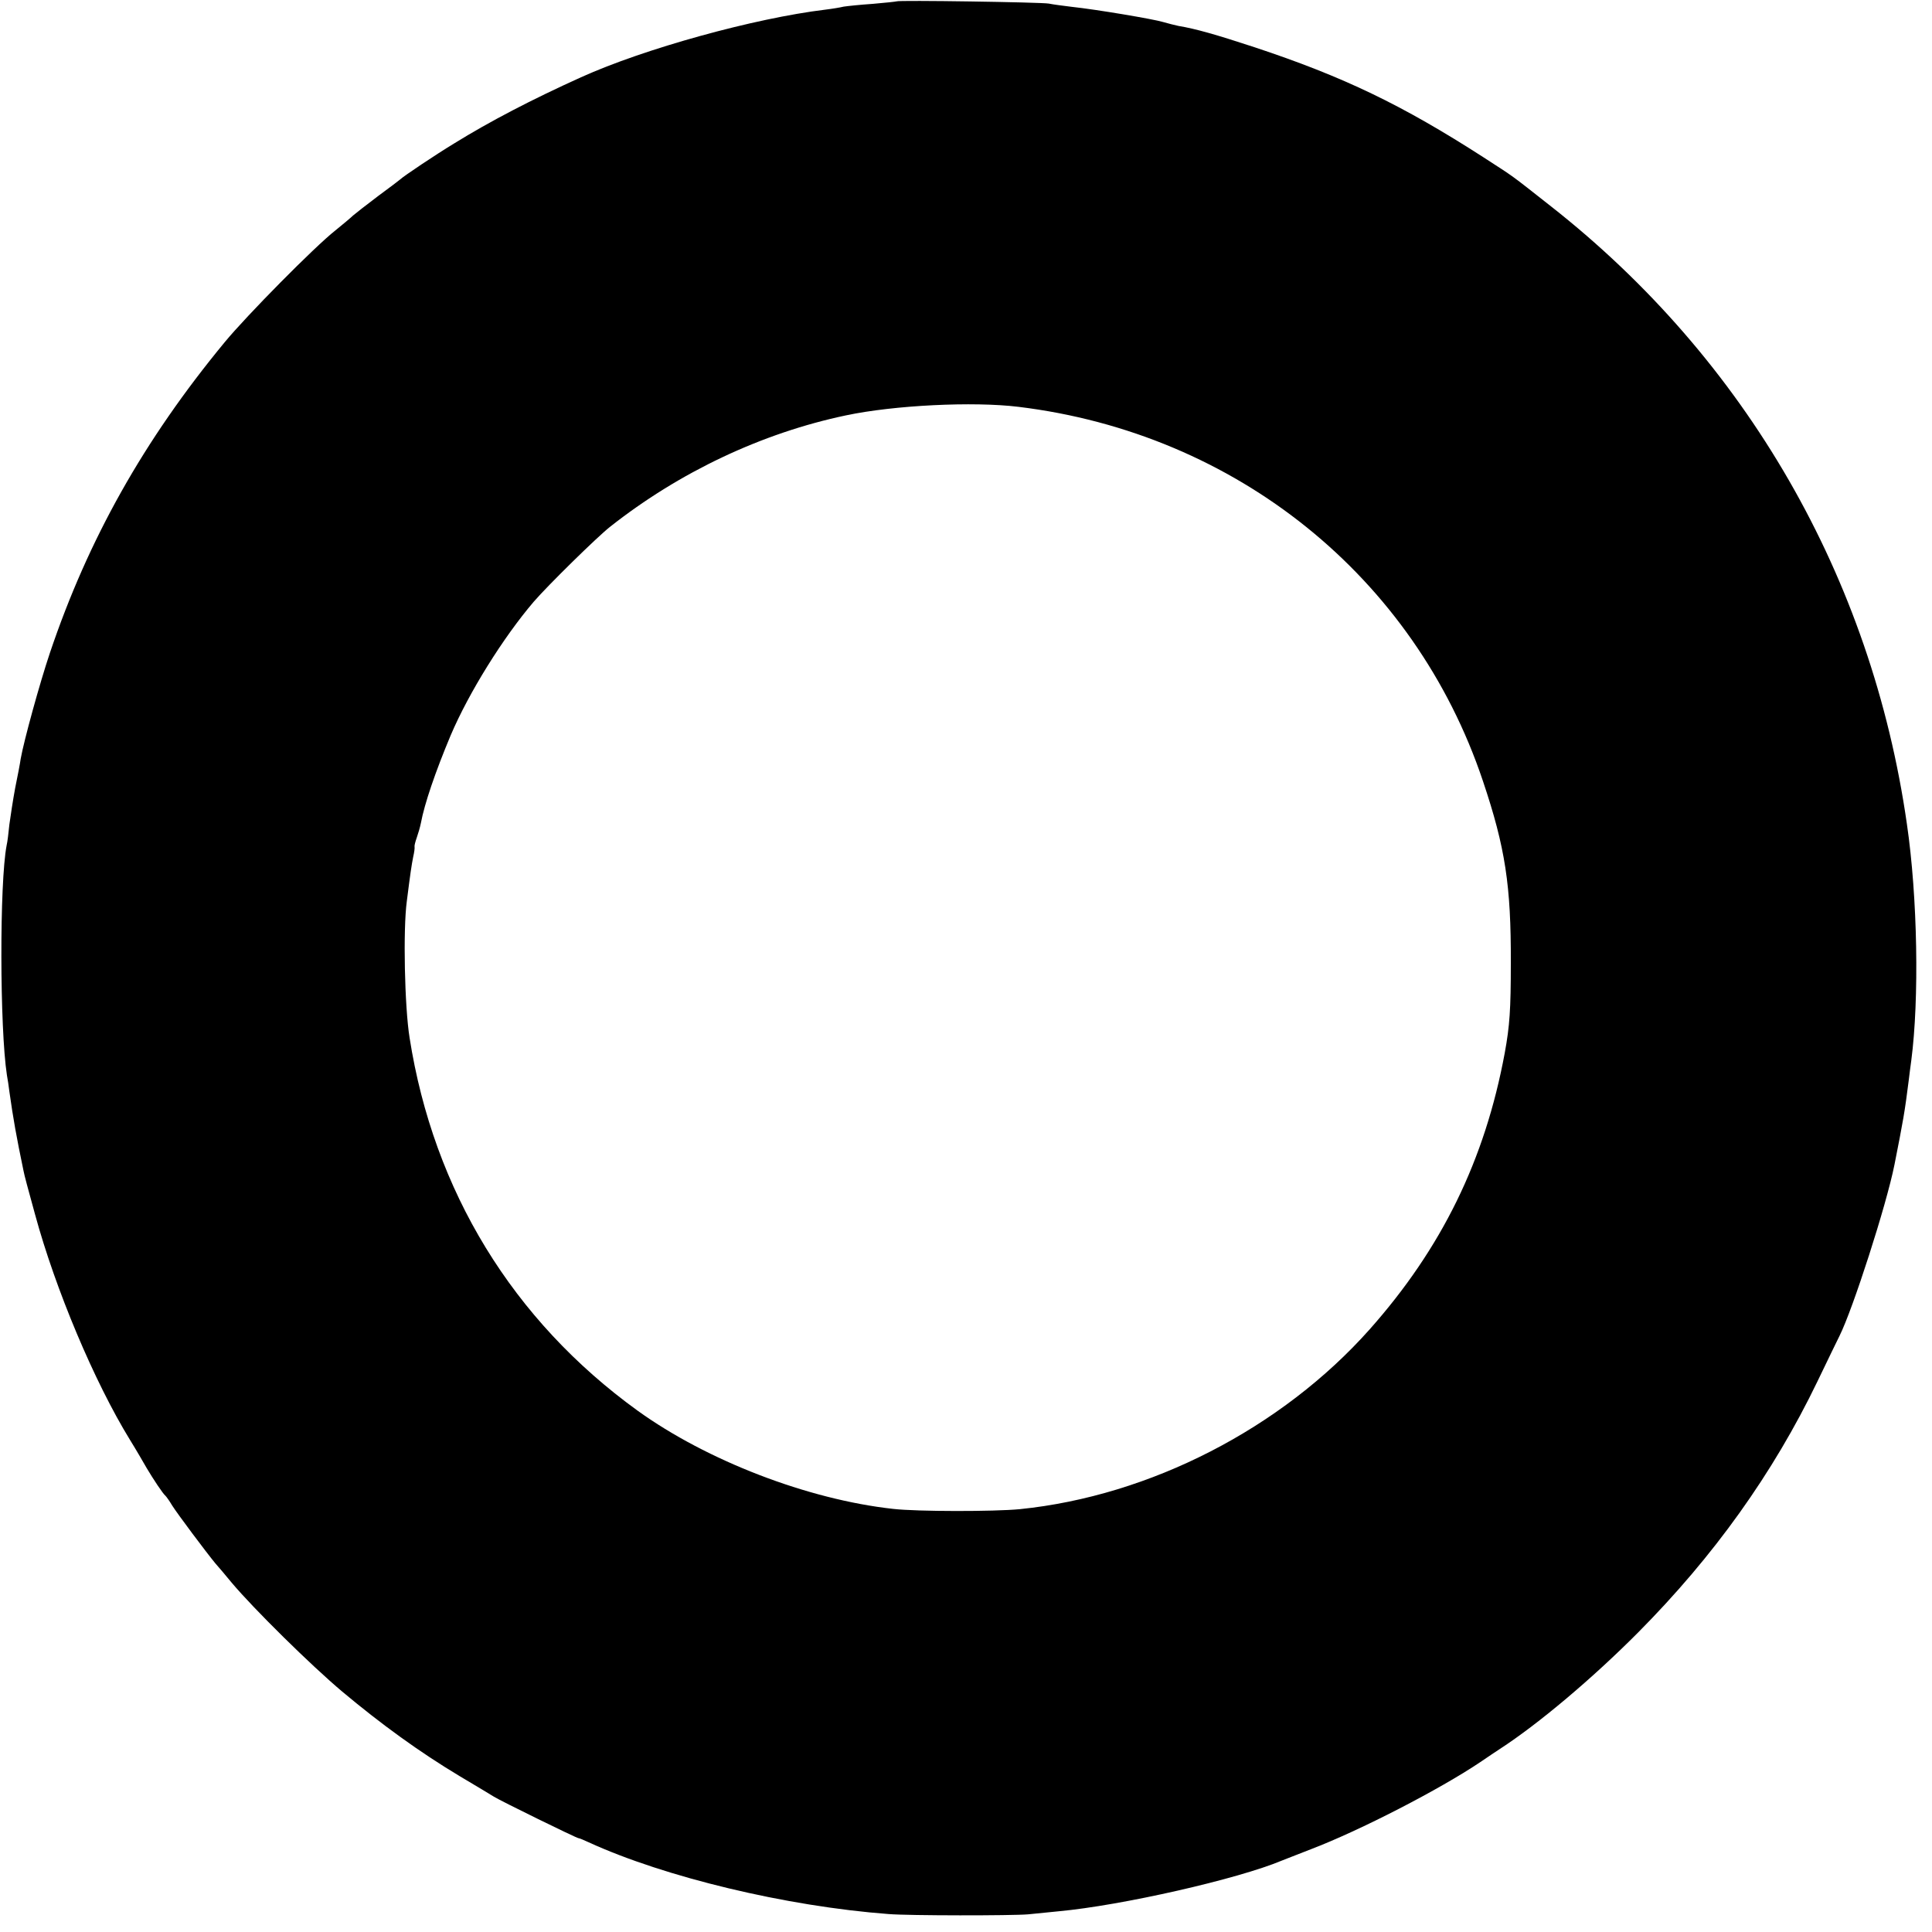
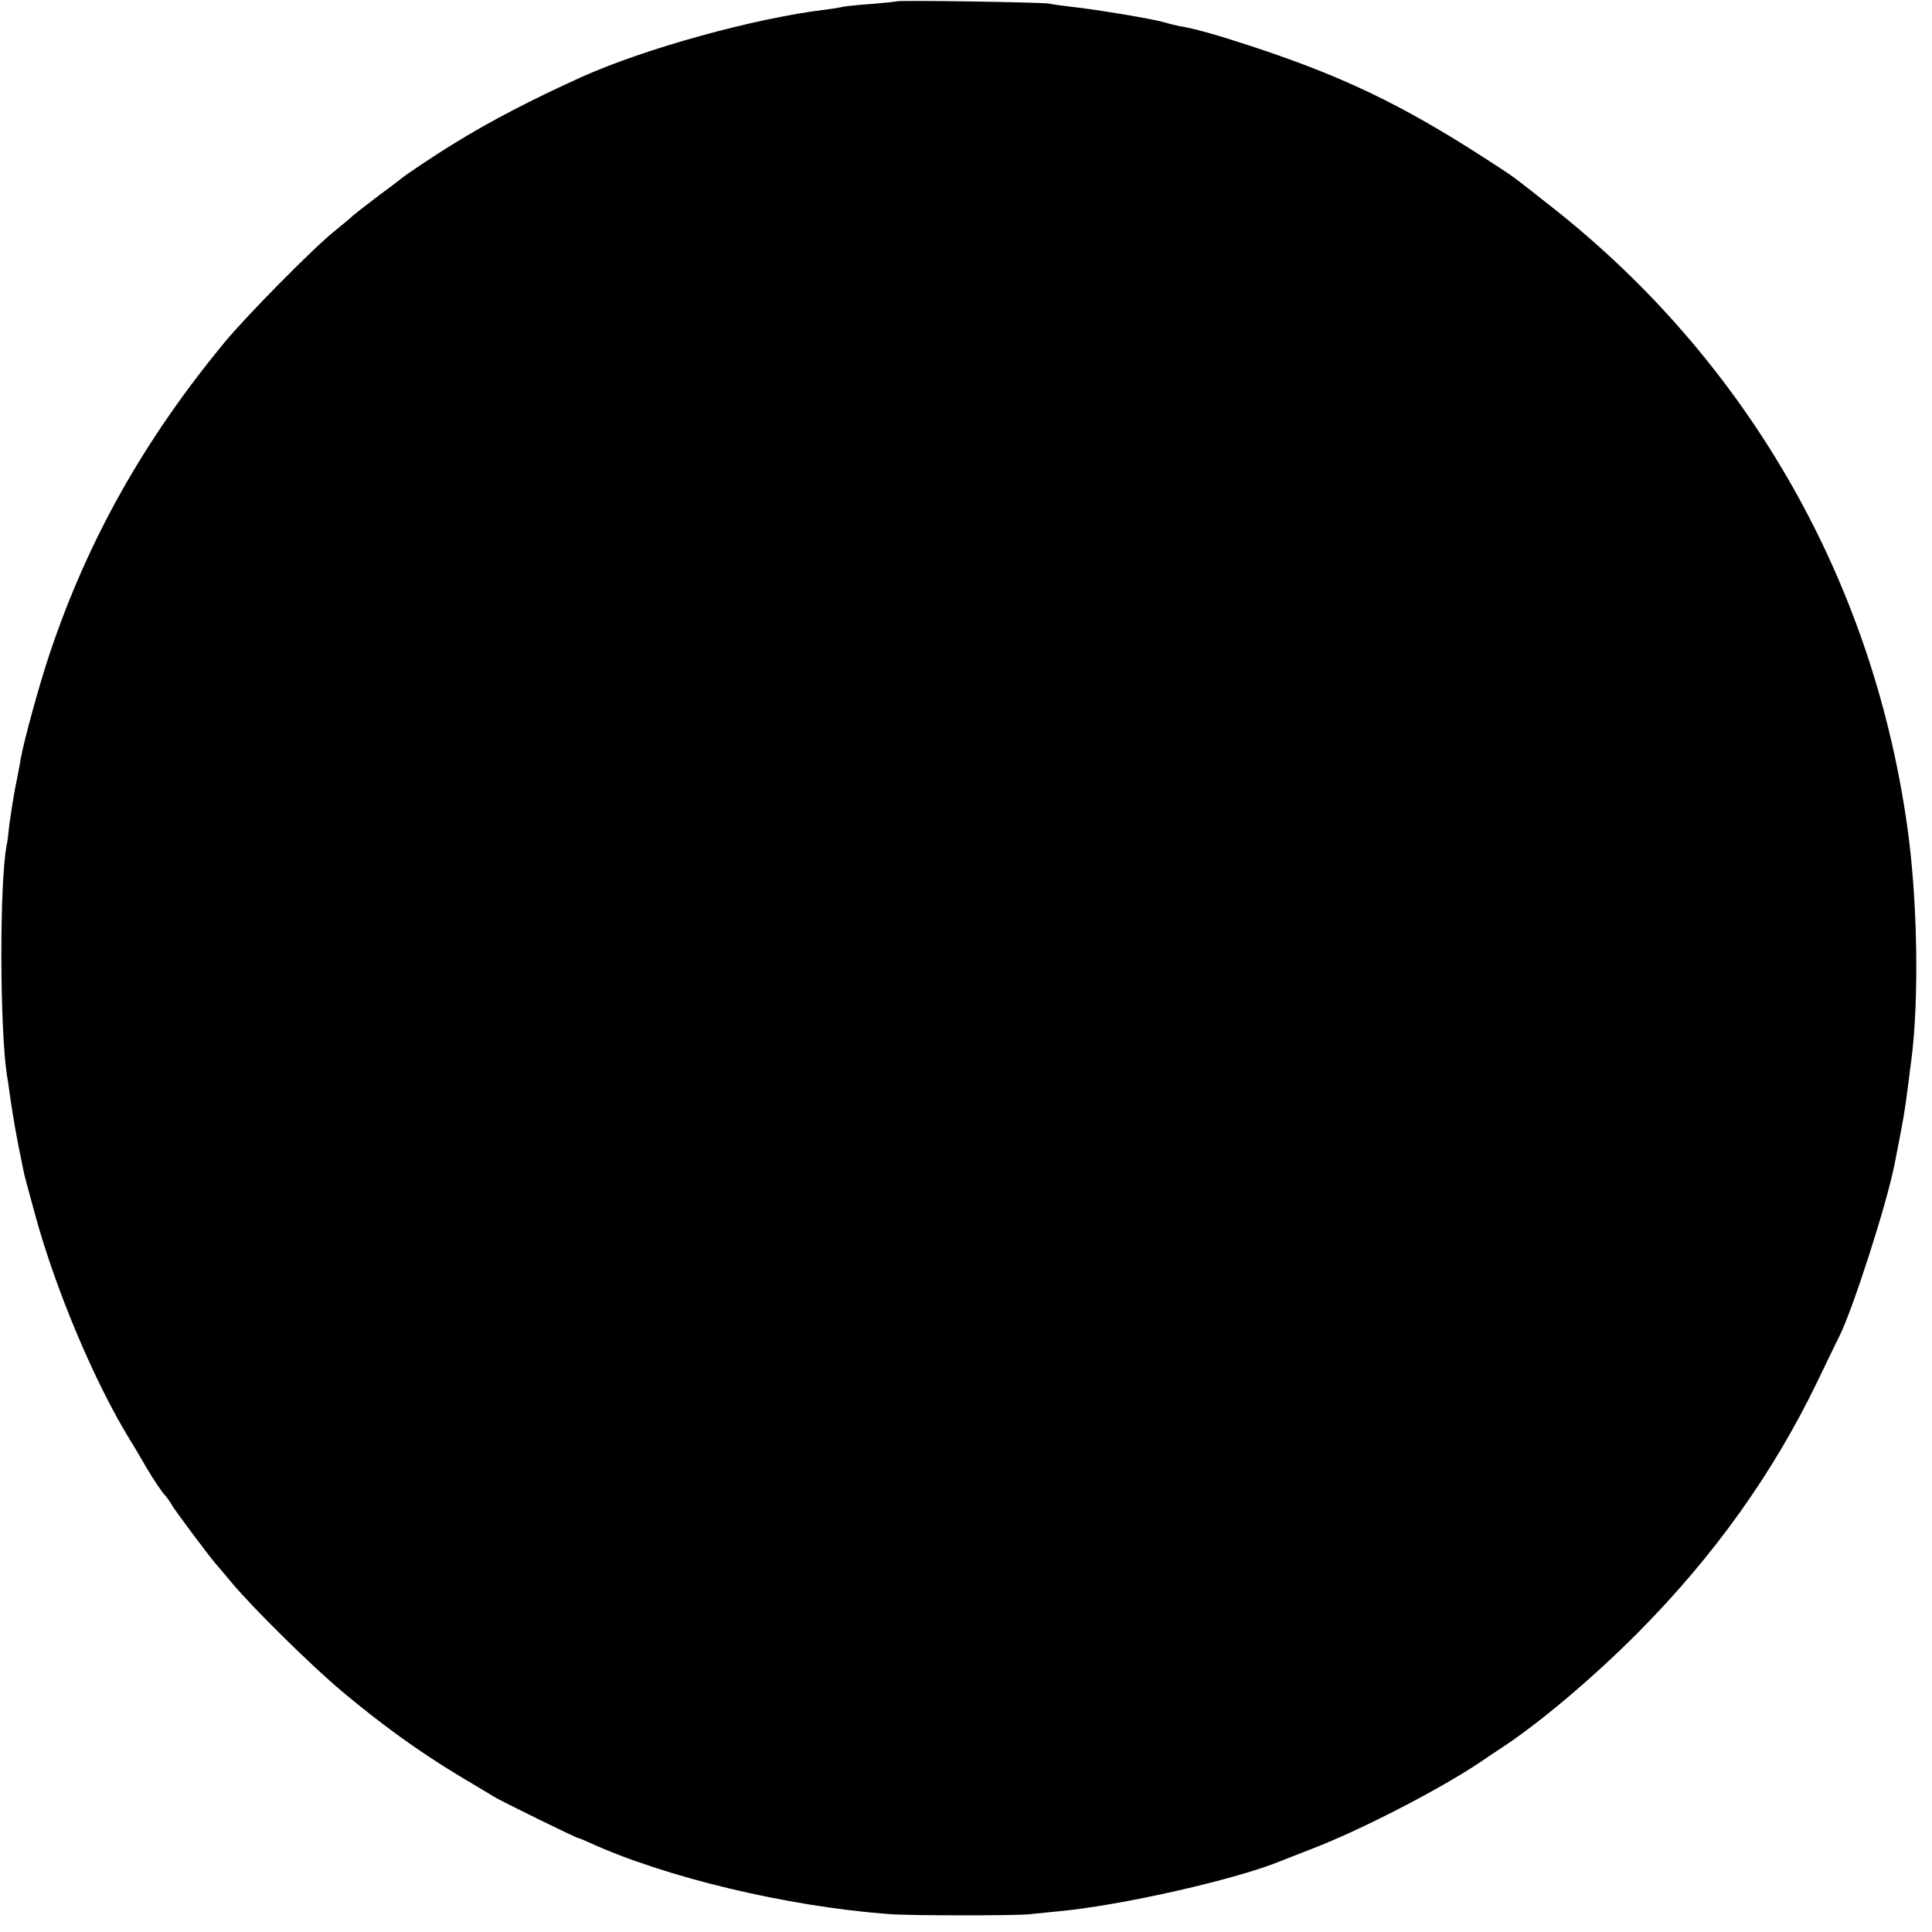
<svg xmlns="http://www.w3.org/2000/svg" version="1.0" width="700pt" height="700pt" viewBox="0 0 700 700" preserveAspectRatio="xMidYMid meet">
  <g transform="translate(0,700) scale(0.1,-0.1)" fill="#000000" stroke="none">
-     <path d="M3248 6995 c-2 -1 -40 -5 -86 -9 -45 -3 -92 -8 -105 -10 -12 -3 -42 -8 -67 -11 -256 -31 -655 -141 -885 -245 -179 -81 -329 -159 -460 -240 -66 -40 -184 -119 -195 -130 -3 -3 -39 -30 -81 -61 -41 -31 -82 -63 -90 -70 -8 -8 -37 -32 -64 -54 -74 -58 -321 -308 -401 -405 -293 -355 -494 -713 -633 -1125 -37 -110 -94 -317 -106 -384 -2 -15 -11 -63 -20 -106 -8 -43 -17 -103 -21 -132 -3 -30 -7 -64 -10 -76 -26 -135 -25 -662 1 -832 3 -16 7 -43 9 -60 14 -99 25 -161 51 -286 3 -17 17 -68 42 -159 74 -272 215 -607 344 -817 23 -37 50 -84 61 -103 22 -37 58 -92 68 -100 3 -3 14 -18 24 -35 19 -30 123 -169 156 -209 10 -11 37 -43 60 -71 80 -95 286 -298 400 -394 141 -118 280 -219 425 -306 61 -36 117 -70 125 -75 24 -15 299 -150 306 -150 3 0 20 -7 37 -15 275 -126 715 -232 1087 -260 74 -6 445 -6 505 -1 22 2 72 7 110 11 229 21 651 117 810 184 11 4 58 23 105 41 178 68 467 217 614 316 28 19 59 40 70 47 139 90 336 256 501 422 274 276 489 576 650 910 37 77 73 151 80 165 48 96 170 474 199 620 32 162 37 189 52 308 2 17 6 49 9 70 29 222 23 591 -16 857 -128 893 -583 1682 -1289 2237 -155 122 -128 102 -245 178 -295 190 -507 292 -830 399 -140 46 -214 67 -275 77 -14 3 -38 9 -55 14 -36 11 -245 46 -330 55 -33 4 -71 9 -85 12 -27 5 -546 13 -552 8z m442 -1469 c789 -96 1435 -616 1683 -1356 81 -241 102 -378 101 -660 0 -167 -4 -227 -22 -325 -72 -389 -229 -708 -489 -1001 -319 -359 -796 -604 -1268 -652 -93 -9 -372 -9 -459 1 -309 34 -675 175 -926 356 -452 327 -739 796 -826 1351 -18 112 -24 392 -10 495 13 103 17 129 23 160 4 17 6 33 5 37 -1 4 3 19 8 33 5 14 12 38 15 53 13 70 53 187 108 318 66 155 190 354 301 484 51 59 228 233 276 271 252 199 551 340 855 404 175 37 461 51 625 31z" />
+     <path d="M3248 6995 c-2 -1 -40 -5 -86 -9 -45 -3 -92 -8 -105 -10 -12 -3 -42 -8 -67 -11 -256 -31 -655 -141 -885 -245 -179 -81 -329 -159 -460 -240 -66 -40 -184 -119 -195 -130 -3 -3 -39 -30 -81 -61 -41 -31 -82 -63 -90 -70 -8 -8 -37 -32 -64 -54 -74 -58 -321 -308 -401 -405 -293 -355 -494 -713 -633 -1125 -37 -110 -94 -317 -106 -384 -2 -15 -11 -63 -20 -106 -8 -43 -17 -103 -21 -132 -3 -30 -7 -64 -10 -76 -26 -135 -25 -662 1 -832 3 -16 7 -43 9 -60 14 -99 25 -161 51 -286 3 -17 17 -68 42 -159 74 -272 215 -607 344 -817 23 -37 50 -84 61 -103 22 -37 58 -92 68 -100 3 -3 14 -18 24 -35 19 -30 123 -169 156 -209 10 -11 37 -43 60 -71 80 -95 286 -298 400 -394 141 -118 280 -219 425 -306 61 -36 117 -70 125 -75 24 -15 299 -150 306 -150 3 0 20 -7 37 -15 275 -126 715 -232 1087 -260 74 -6 445 -6 505 -1 22 2 72 7 110 11 229 21 651 117 810 184 11 4 58 23 105 41 178 68 467 217 614 316 28 19 59 40 70 47 139 90 336 256 501 422 274 276 489 576 650 910 37 77 73 151 80 165 48 96 170 474 199 620 32 162 37 189 52 308 2 17 6 49 9 70 29 222 23 591 -16 857 -128 893 -583 1682 -1289 2237 -155 122 -128 102 -245 178 -295 190 -507 292 -830 399 -140 46 -214 67 -275 77 -14 3 -38 9 -55 14 -36 11 -245 46 -330 55 -33 4 -71 9 -85 12 -27 5 -546 13 -552 8z m442 -1469 z" />
  </g>
</svg>